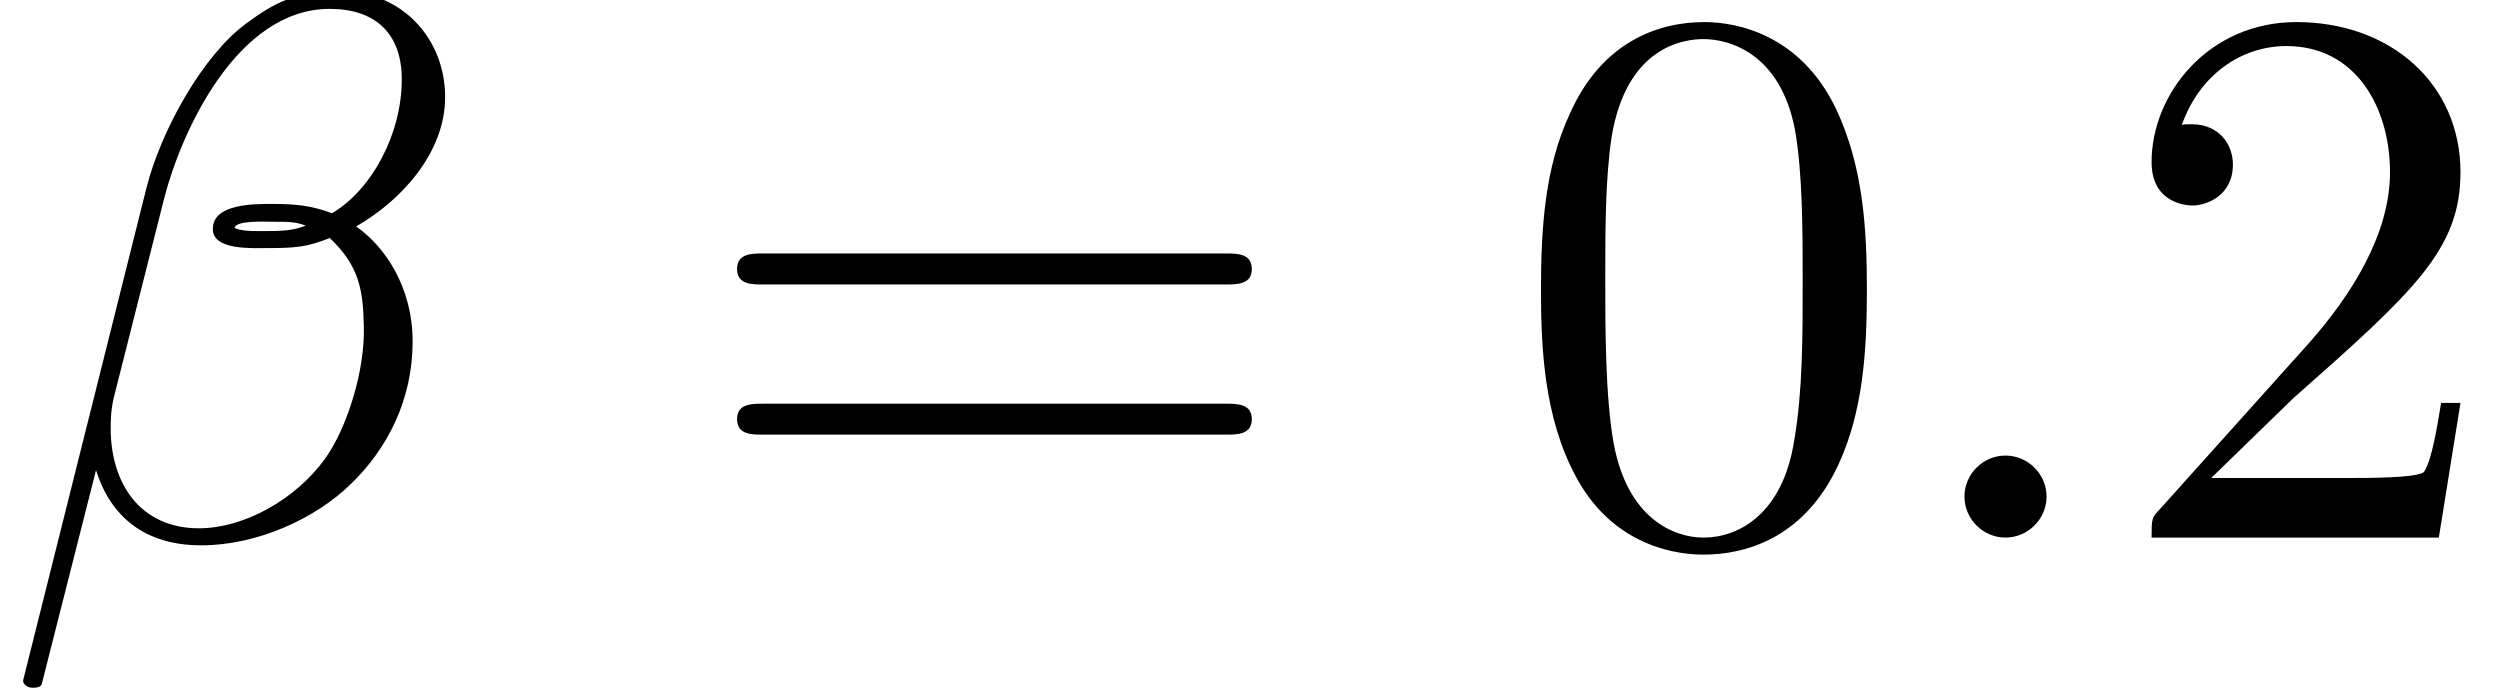
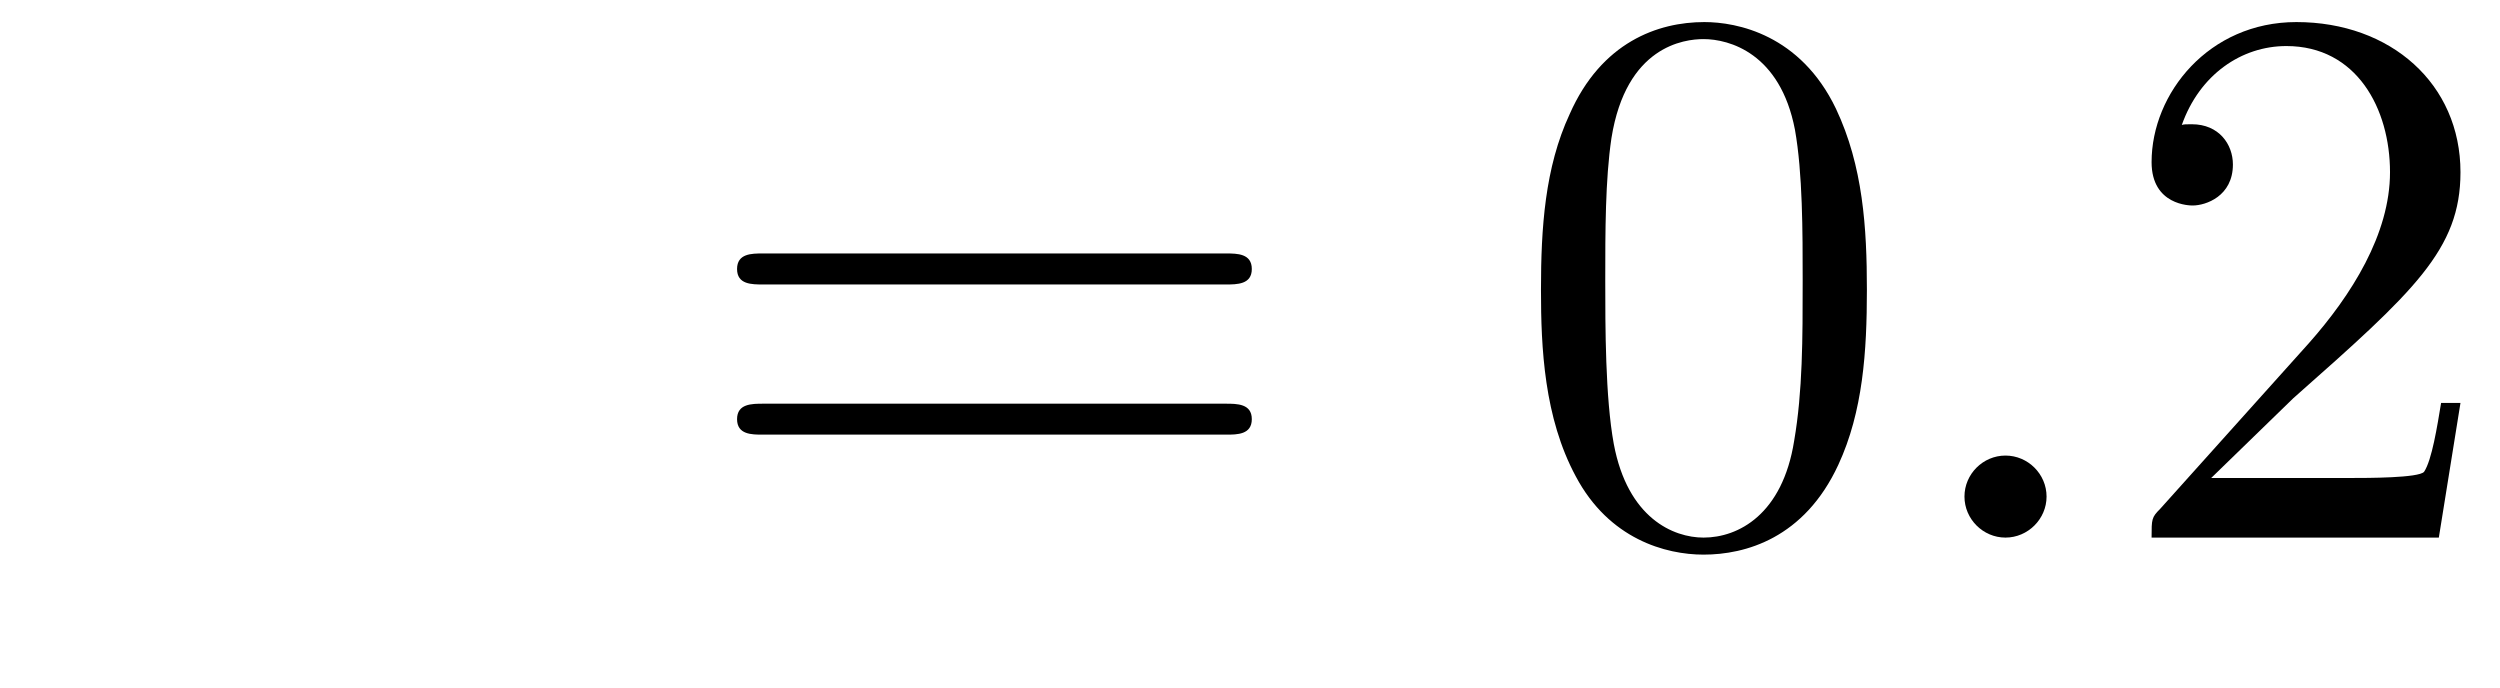
<svg xmlns="http://www.w3.org/2000/svg" xmlns:xlink="http://www.w3.org/1999/xlink" version="1.1" width="35.231pt" height="9.697pt" viewBox="70.735 61.166 35.231 9.697">
  <defs>
    <path id="g1-48" d="M5.018 -3.491C5.018 -4.364 4.964 -5.236 4.582 -6.044C4.08 -7.091 3.185 -7.265 2.727 -7.265C2.073 -7.265 1.276 -6.982 0.829 -5.967C0.48 -5.215 0.425 -4.364 0.425 -3.491C0.425 -2.673 0.469 -1.691 0.916 -0.862C1.385 0.022 2.182 0.24 2.716 0.24C3.305 0.24 4.135 0.011 4.615 -1.025C4.964 -1.778 5.018 -2.629 5.018 -3.491ZM2.716 0C2.291 0 1.647 -0.273 1.451 -1.32C1.331 -1.975 1.331 -2.978 1.331 -3.622C1.331 -4.32 1.331 -5.04 1.418 -5.629C1.625 -6.927 2.444 -7.025 2.716 -7.025C3.076 -7.025 3.796 -6.829 4.004 -5.749C4.113 -5.138 4.113 -4.309 4.113 -3.622C4.113 -2.804 4.113 -2.062 3.993 -1.364C3.829 -0.327 3.207 0 2.716 0Z" />
    <path id="g1-50" d="M1.385 -0.84L2.542 -1.964C4.244 -3.469 4.898 -4.058 4.898 -5.149C4.898 -6.393 3.916 -7.265 2.585 -7.265C1.353 -7.265 0.545 -6.262 0.545 -5.291C0.545 -4.68 1.091 -4.68 1.124 -4.68C1.309 -4.68 1.691 -4.811 1.691 -5.258C1.691 -5.542 1.495 -5.825 1.113 -5.825C1.025 -5.825 1.004 -5.825 0.971 -5.815C1.222 -6.524 1.811 -6.927 2.444 -6.927C3.436 -6.927 3.905 -6.044 3.905 -5.149C3.905 -4.276 3.36 -3.415 2.76 -2.738L0.665 -0.404C0.545 -0.284 0.545 -0.262 0.545 0H4.593L4.898 -1.898H4.625C4.571 -1.571 4.495 -1.091 4.385 -0.927C4.309 -0.84 3.589 -0.84 3.349 -0.84H1.385Z" />
    <path id="g1-61" d="M7.495 -3.567C7.658 -3.567 7.865 -3.567 7.865 -3.785S7.658 -4.004 7.505 -4.004H0.971C0.818 -4.004 0.611 -4.004 0.611 -3.785S0.818 -3.567 0.982 -3.567H7.495ZM7.505 -1.451C7.658 -1.451 7.865 -1.451 7.865 -1.669S7.658 -1.887 7.495 -1.887H0.982C0.818 -1.887 0.611 -1.887 0.611 -1.669S0.818 -1.451 0.971 -1.451H7.505Z" />
-     <path id="g0-12" d="M6.273 -6.207C6.273 -7.025 5.673 -7.702 4.789 -7.702C4.156 -7.702 3.851 -7.527 3.469 -7.244C2.869 -6.807 2.269 -5.749 2.062 -4.92L0.327 2.007C0.316 2.051 0.371 2.116 0.458 2.116S0.578 2.095 0.589 2.062L1.353 -0.949C1.56 -0.295 2.04 0.109 2.836 0.109S4.451 -0.273 4.942 -0.753C5.465 -1.255 5.815 -1.953 5.815 -2.76C5.815 -3.545 5.411 -4.113 5.018 -4.385C5.651 -4.745 6.273 -5.422 6.273 -6.207ZM4.309 -4.396C4.167 -4.342 4.047 -4.32 3.785 -4.32C3.633 -4.32 3.415 -4.309 3.305 -4.364C3.327 -4.473 3.72 -4.451 3.84 -4.451C4.069 -4.451 4.167 -4.451 4.309 -4.396ZM5.662 -6.458C5.662 -5.695 5.247 -4.909 4.68 -4.571C4.385 -4.68 4.167 -4.702 3.84 -4.702C3.611 -4.702 3 -4.713 3 -4.353C2.989 -4.047 3.556 -4.08 3.753 -4.08C4.156 -4.08 4.32 -4.091 4.647 -4.222C5.062 -3.829 5.116 -3.491 5.127 -2.989C5.149 -2.356 4.887 -1.538 4.582 -1.113C4.156 -0.524 3.425 -0.131 2.804 -0.131C1.975 -0.131 1.56 -0.764 1.56 -1.538C1.56 -1.647 1.56 -1.811 1.615 -2.018L2.313 -4.778C2.553 -5.716 3.338 -7.451 4.647 -7.451C5.28 -7.451 5.662 -7.113 5.662 -6.458Z" />
    <path id="g0-58" d="M2.095 -0.578C2.095 -0.895 1.833 -1.156 1.516 -1.156S0.938 -0.895 0.938 -0.578S1.2 0 1.516 0S2.095 -0.262 2.095 -0.578Z" />
  </defs>
  <g id="page1">
    <use x="70.735" y="68.742" xlink:href="#g0-12" />
    <use x="80.511" y="68.742" xlink:href="#g1-61" />
    <use x="92.026" y="68.742" xlink:href="#g1-48" />
    <use x="97.481" y="68.742" xlink:href="#g0-58" />
    <use x="100.511" y="68.742" xlink:href="#g1-50" />
  </g>
</svg>